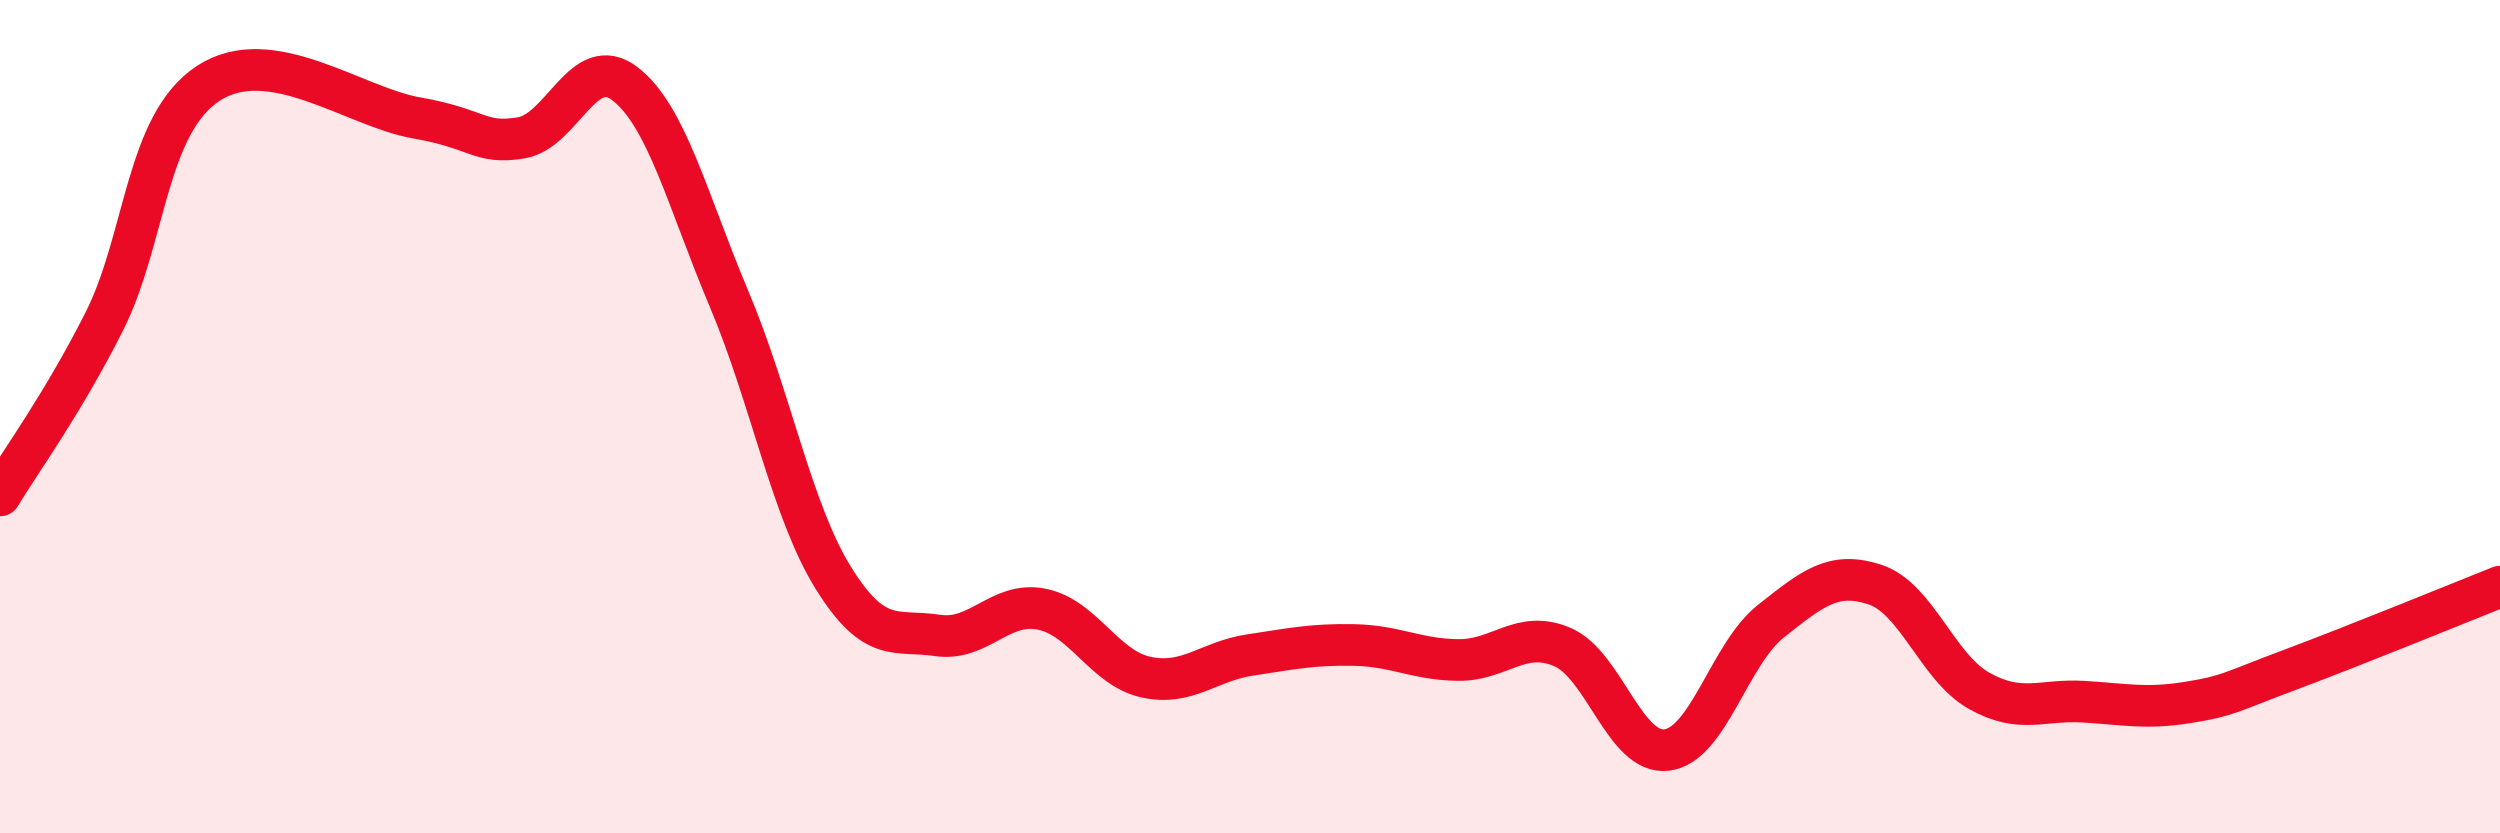
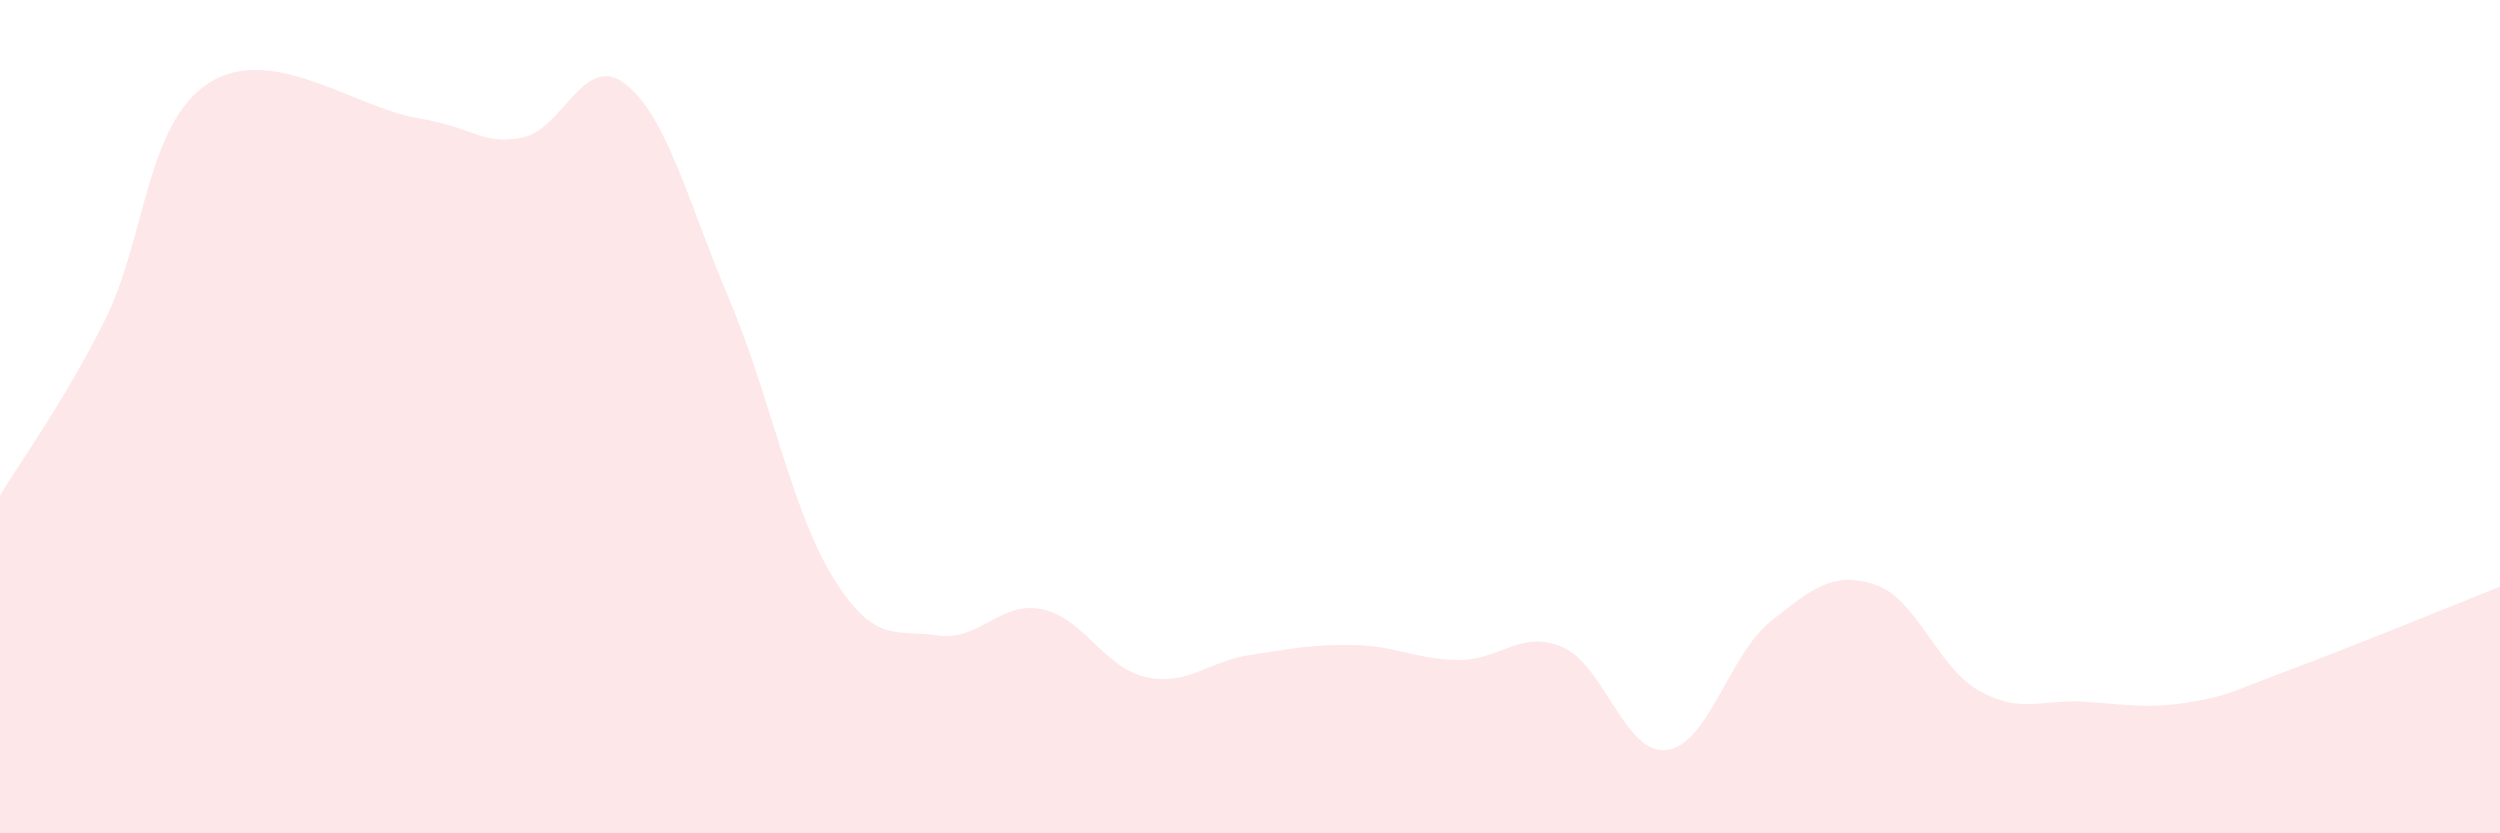
<svg xmlns="http://www.w3.org/2000/svg" width="60" height="20" viewBox="0 0 60 20">
  <path d="M 0,11.89 C 0.5,11.06 1.5,9.7 2.5,7.72 C 3.5,5.74 3.5,2.98 5,2 C 6.5,1.02 8.5,2.57 10,2.83 C 11.5,3.09 11.5,3.47 12.5,3.31 C 13.5,3.15 14,1.24 15,2.01 C 16,2.78 16.5,4.81 17.5,7.18 C 18.5,9.55 19,12.26 20,13.87 C 21,15.48 21.5,15.1 22.5,15.25 C 23.5,15.4 24,14.42 25,14.62 C 26,14.82 26.5,16.03 27.5,16.25 C 28.5,16.47 29,15.87 30,15.72 C 31,15.57 31.5,15.46 32.5,15.48 C 33.5,15.5 34,15.83 35,15.84 C 36,15.85 36.5,15.1 37.5,15.53 C 38.5,15.96 39,18.12 40,18 C 41,17.88 41.5,15.7 42.5,14.91 C 43.5,14.12 44,13.7 45,14.03 C 46,14.36 46.5,16.02 47.5,16.58 C 48.5,17.14 49,16.78 50,16.84 C 51,16.9 51.5,17.02 52.5,16.86 C 53.5,16.7 53.5,16.62 55,16.06 C 56.5,15.5 59,14.48 60,14.08L60 20L0 20Z" fill="#EB0A25" opacity="0.1" stroke-linecap="round" stroke-linejoin="round" />
-   <path d="M 0,11.89 C 0.5,11.06 1.5,9.7 2.5,7.72 C 3.5,5.74 3.5,2.98 5,2 C 6.5,1.02 8.5,2.57 10,2.83 C 11.5,3.09 11.5,3.47 12.5,3.31 C 13.5,3.15 14,1.24 15,2.01 C 16,2.78 16.5,4.81 17.5,7.18 C 18.5,9.55 19,12.26 20,13.87 C 21,15.48 21.5,15.1 22.5,15.25 C 23.5,15.4 24,14.42 25,14.62 C 26,14.82 26.5,16.03 27.5,16.25 C 28.5,16.47 29,15.87 30,15.72 C 31,15.57 31.5,15.46 32.5,15.48 C 33.5,15.5 34,15.83 35,15.84 C 36,15.85 36.5,15.1 37.5,15.53 C 38.5,15.96 39,18.12 40,18 C 41,17.88 41.5,15.7 42.5,14.91 C 43.5,14.12 44,13.7 45,14.03 C 46,14.36 46.5,16.02 47.5,16.58 C 48.5,17.14 49,16.78 50,16.84 C 51,16.9 51.5,17.02 52.5,16.86 C 53.5,16.7 53.5,16.62 55,16.06 C 56.5,15.5 59,14.48 60,14.08" stroke="#EB0A25" stroke-width="1" fill="none" stroke-linecap="round" stroke-linejoin="round" />
</svg>